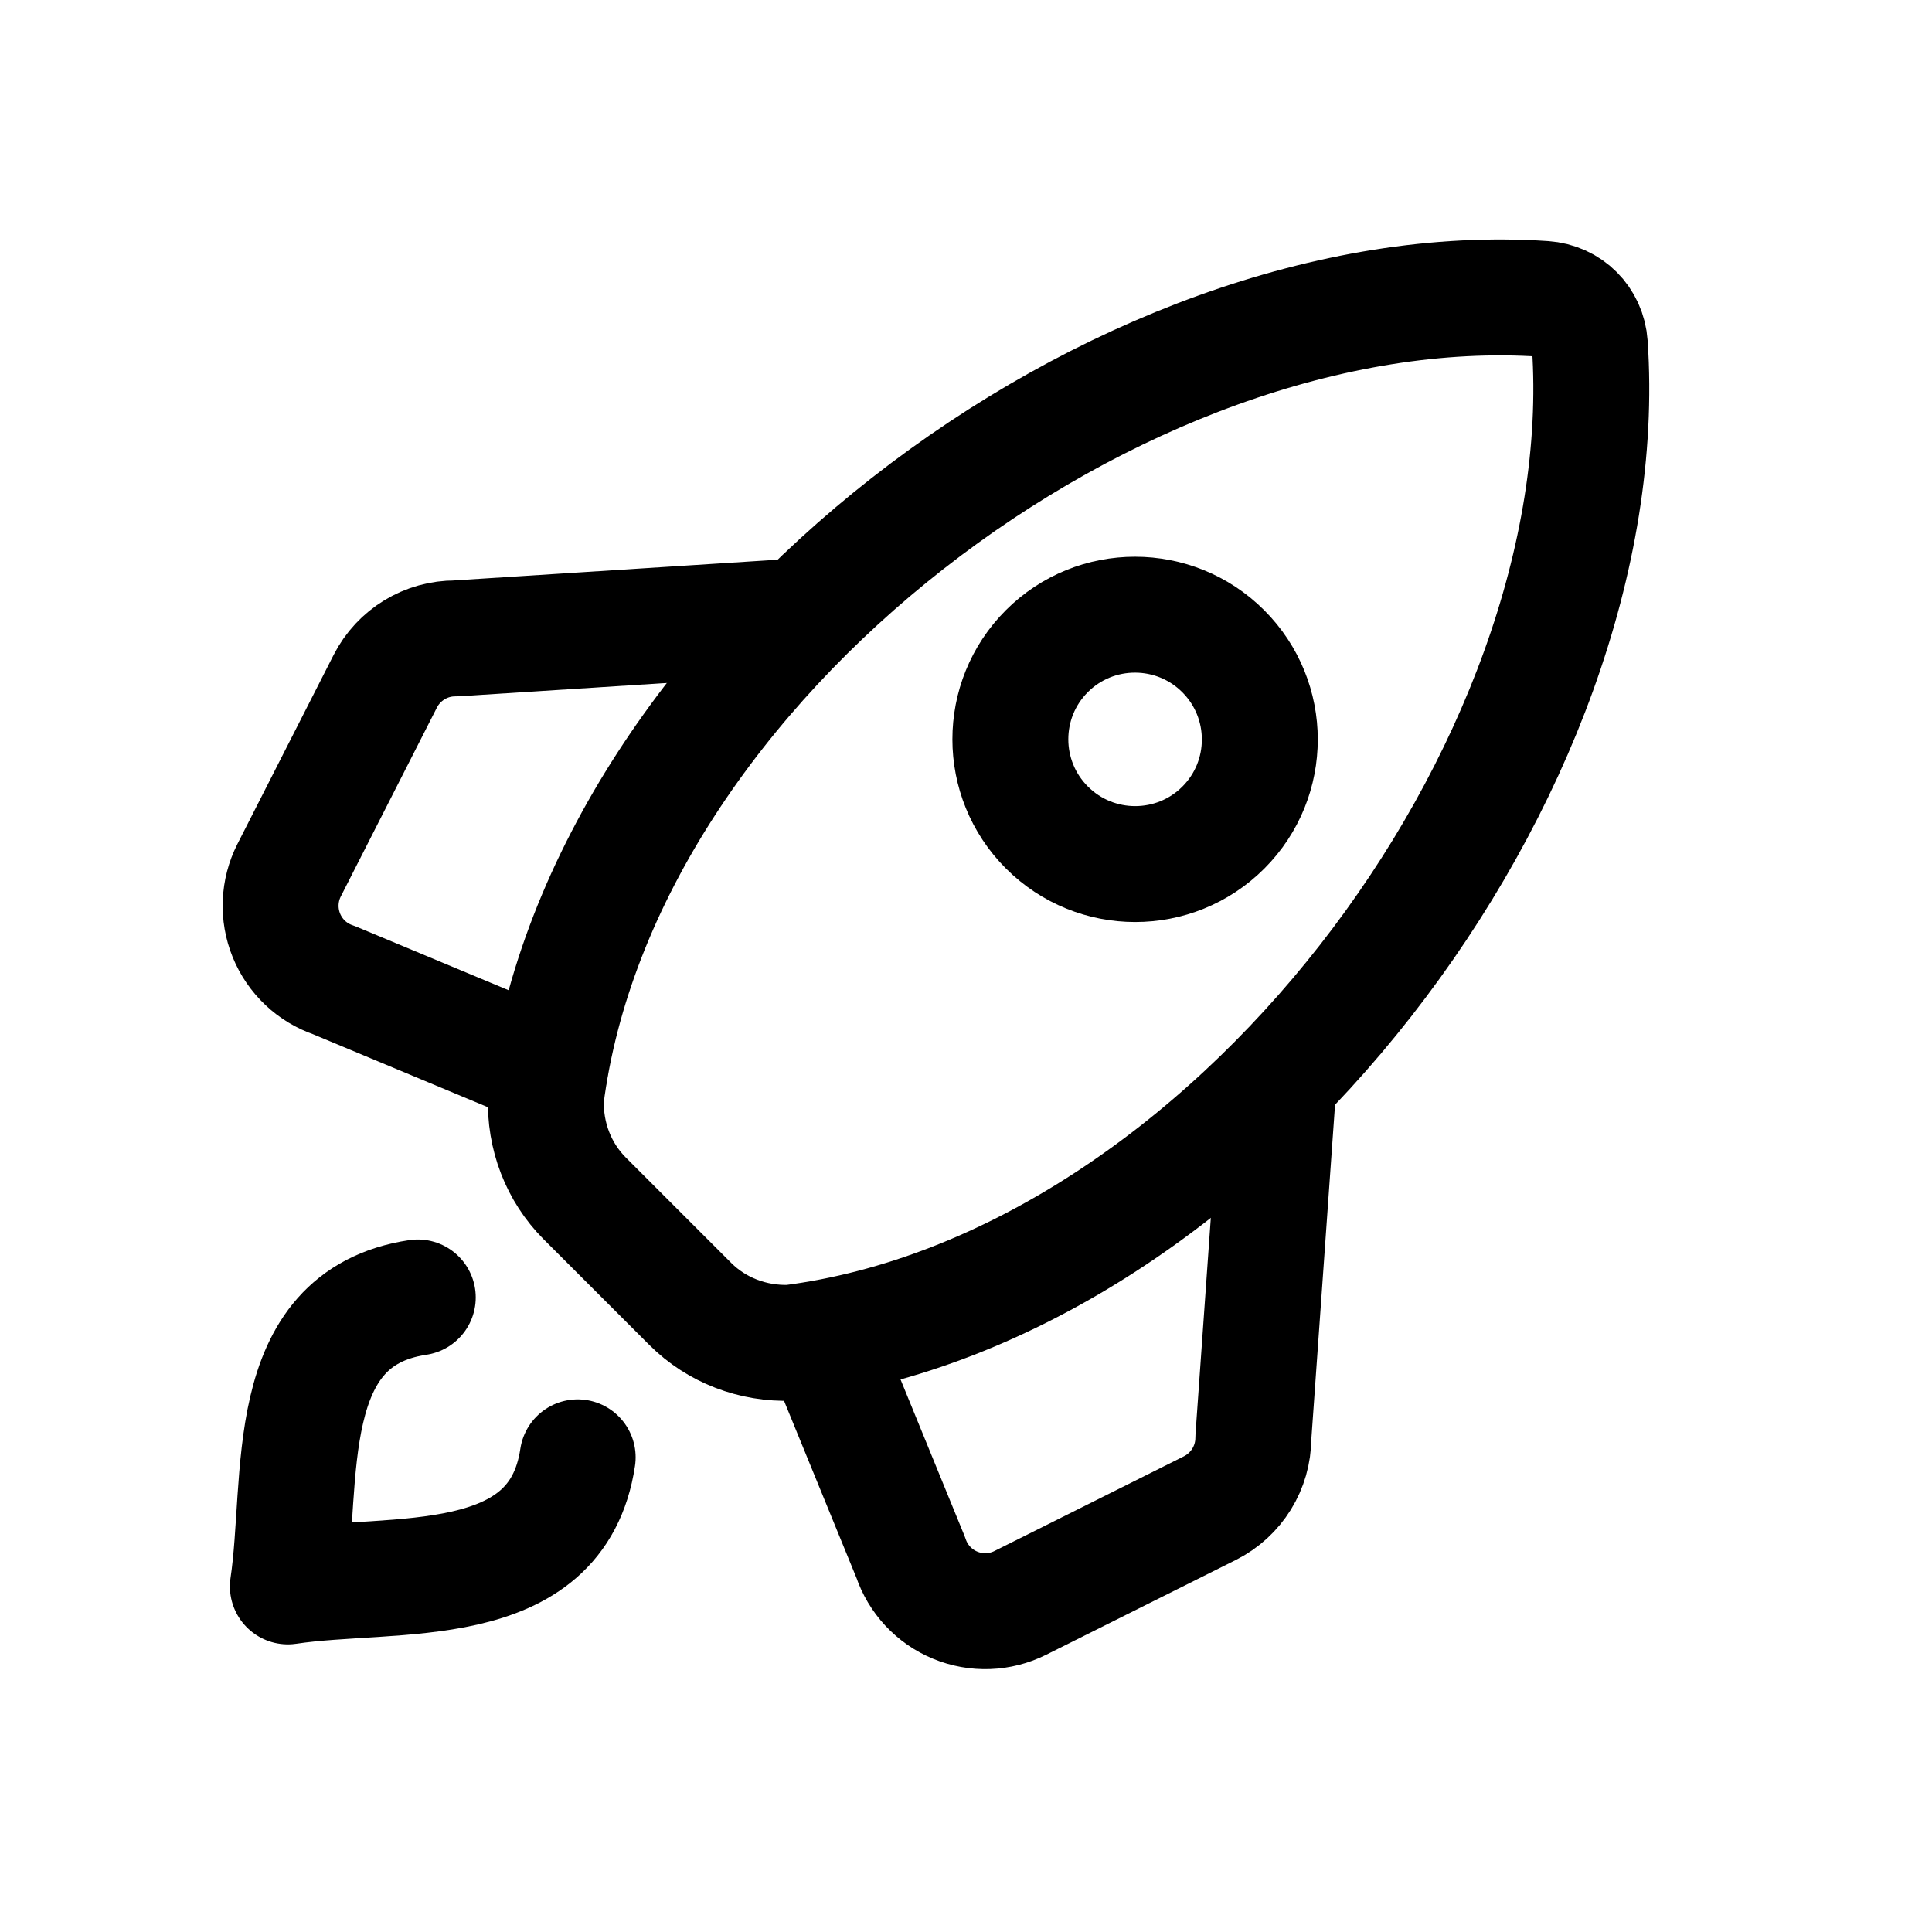
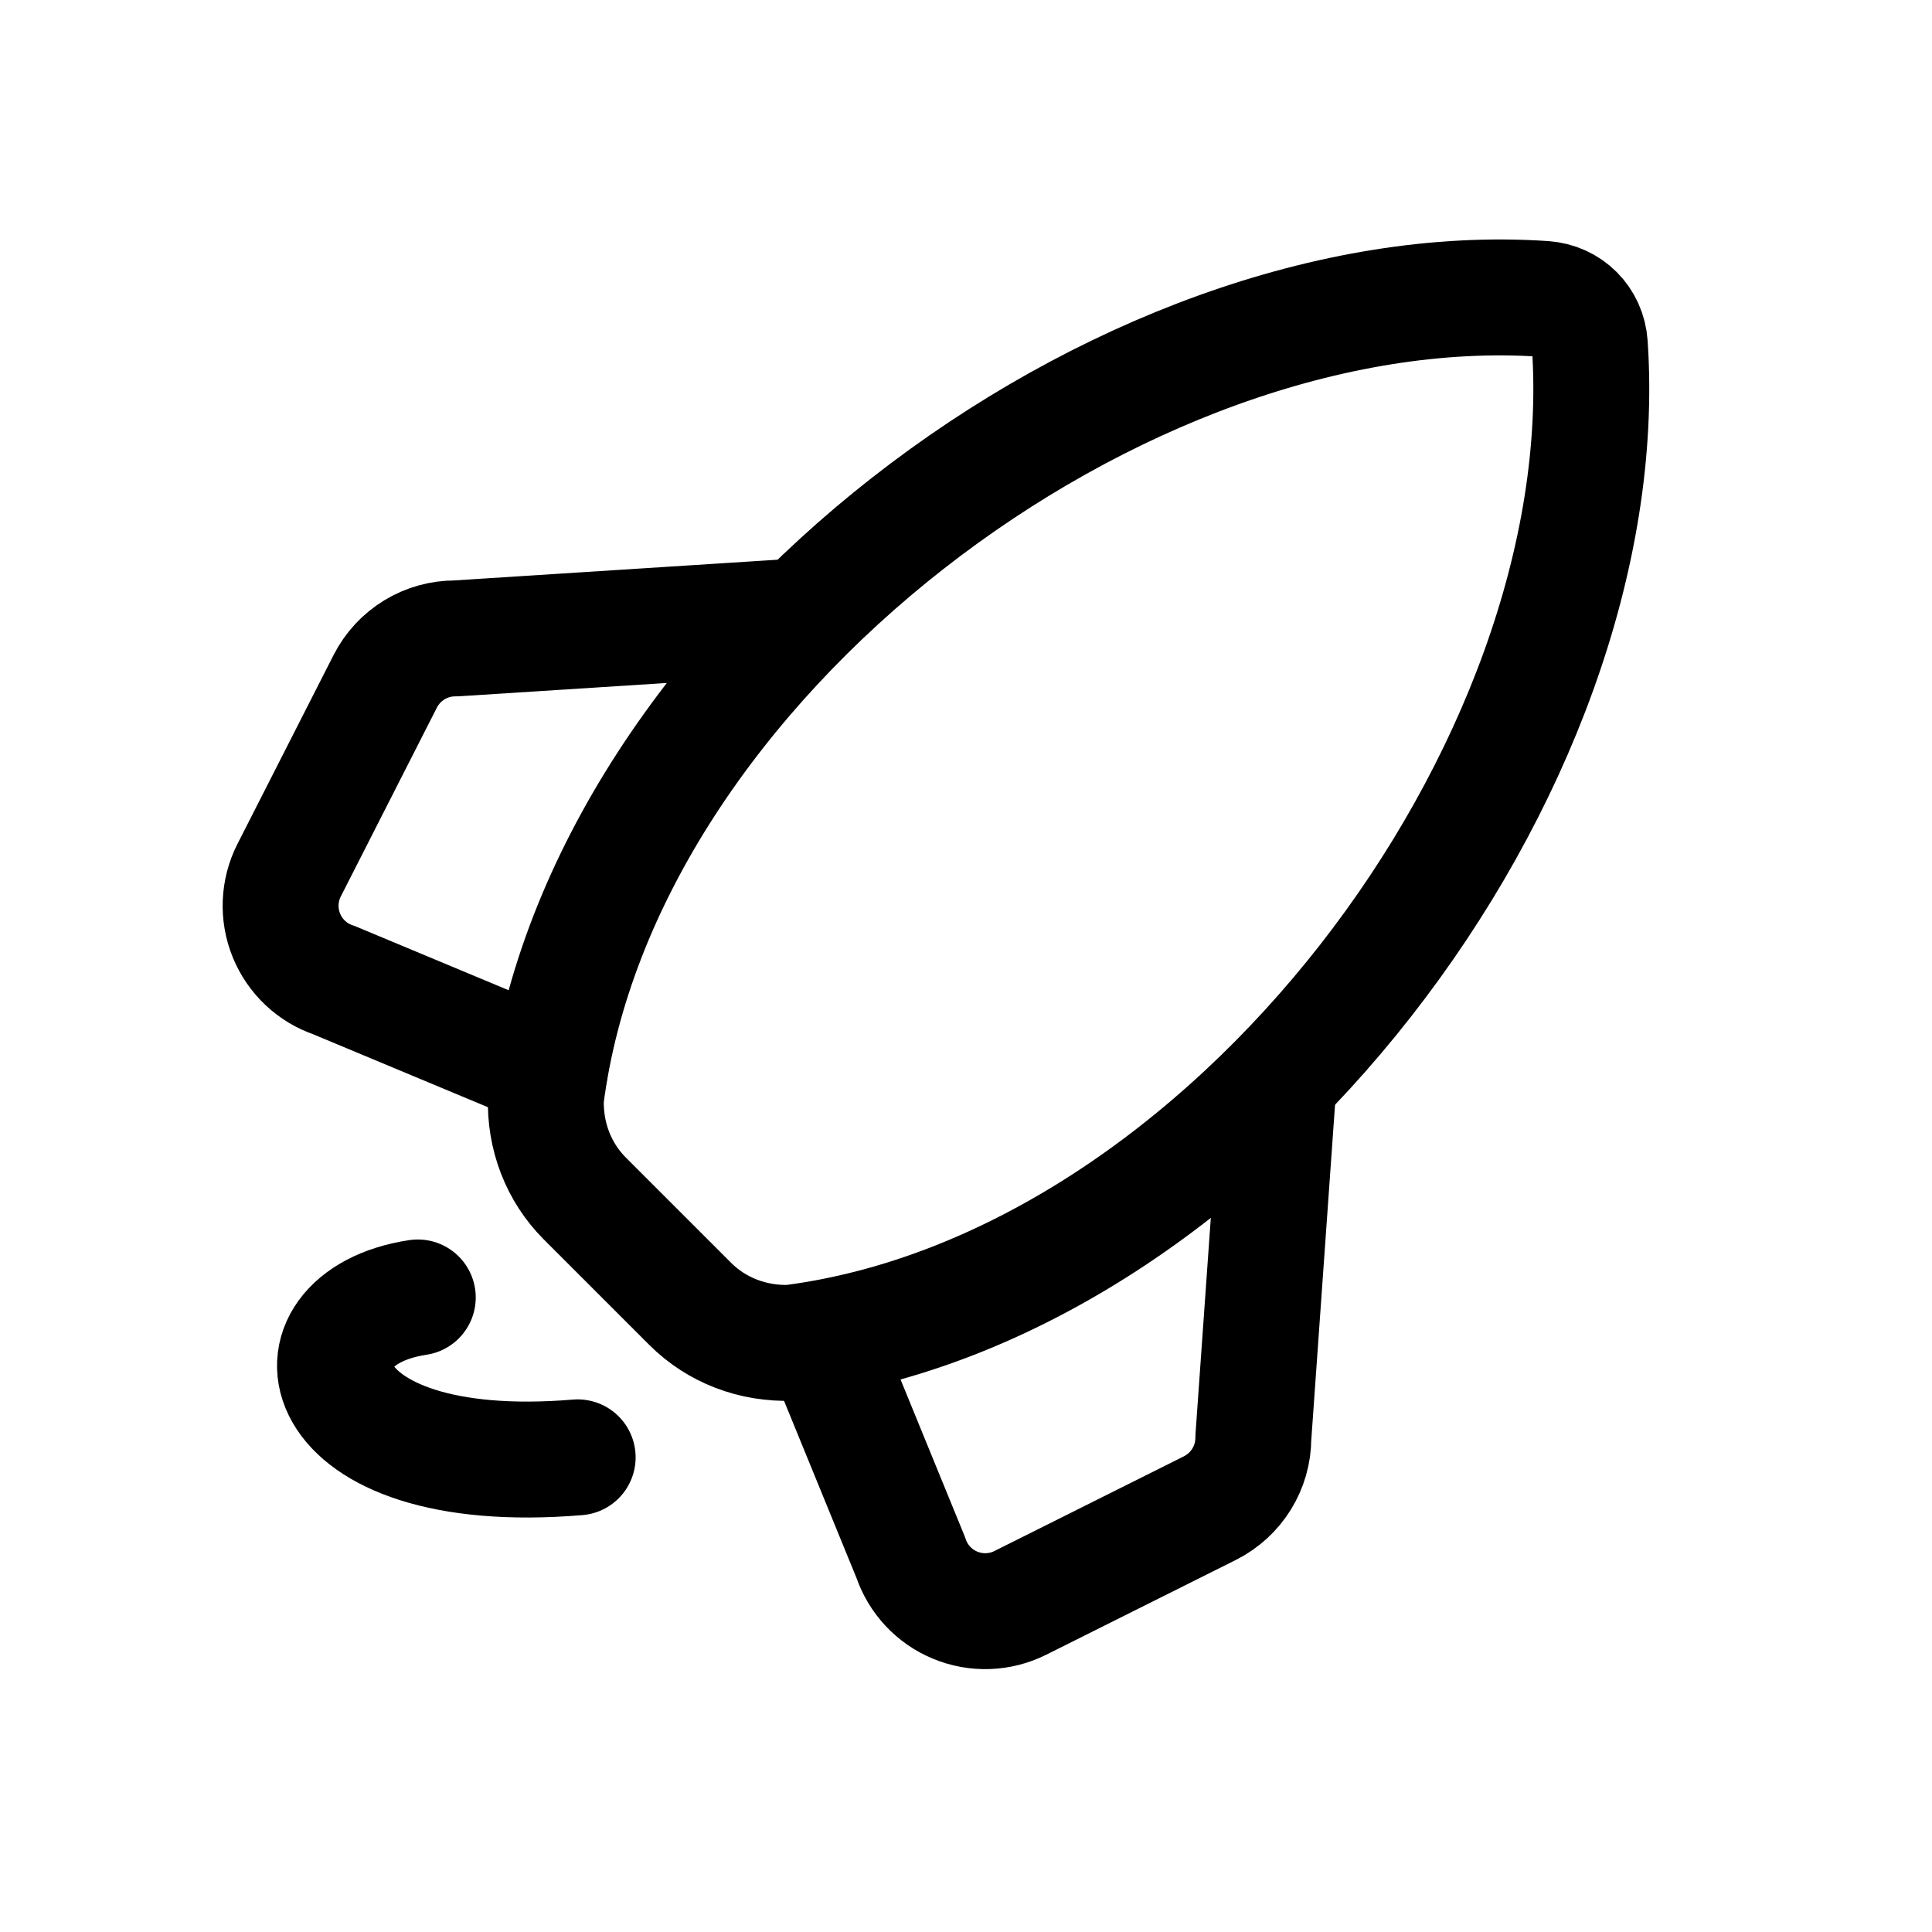
<svg xmlns="http://www.w3.org/2000/svg" width="25" height="25" viewBox="0 0 25 25" fill="none">
-   <path d="M13.546 8.426C14.176 7.796 15.199 7.797 15.829 8.427C16.459 9.057 16.46 10.079 15.83 10.709C15.2 11.339 14.177 11.338 13.547 10.708C12.917 10.078 12.916 9.056 13.546 8.426Z" stroke="#000000" stroke-width="1.5" stroke-linecap="round" stroke-linejoin="round" />
  <path d="M19.982 3.868C14.523 3.497 7.788 8.535 7.064 14.205C7.047 14.7 7.228 15.168 7.566 15.507L8.933 16.874C9.272 17.212 9.74 17.393 10.235 17.376C15.905 16.651 20.943 9.917 20.572 4.458C20.55 4.136 20.304 3.89 19.982 3.868Z" stroke="#000000" stroke-width="1.5" stroke-linecap="round" stroke-linejoin="round" />
  <path d="M16.532 14.176L16.218 18.606C16.218 18.991 16 19.342 15.656 19.515L13.203 20.741C12.94 20.873 12.632 20.884 12.36 20.771C12.088 20.659 11.878 20.433 11.785 20.154L10.638 17.35" stroke="#000000" stroke-width="1.5" stroke-linecap="round" stroke-linejoin="round" />
  <path d="M10.33 7.977L5.897 8.261C5.513 8.258 5.16 8.473 4.985 8.816L3.741 11.261C3.608 11.523 3.595 11.831 3.706 12.104C3.817 12.376 4.04 12.588 4.319 12.682L7.115 13.849" stroke="#000000" stroke-width="1.5" stroke-linecap="round" stroke-linejoin="round" />
-   <path d="M7.475 18.858C7.205 20.657 5.098 20.322 3.725 20.528C3.931 19.154 3.607 17.059 5.406 16.789" stroke="#000000" stroke-width="1.5" stroke-linecap="round" stroke-linejoin="round" />
+   <path d="M7.475 18.858C3.931 19.154 3.607 17.059 5.406 16.789" stroke="#000000" stroke-width="1.5" stroke-linecap="round" stroke-linejoin="round" />
</svg>